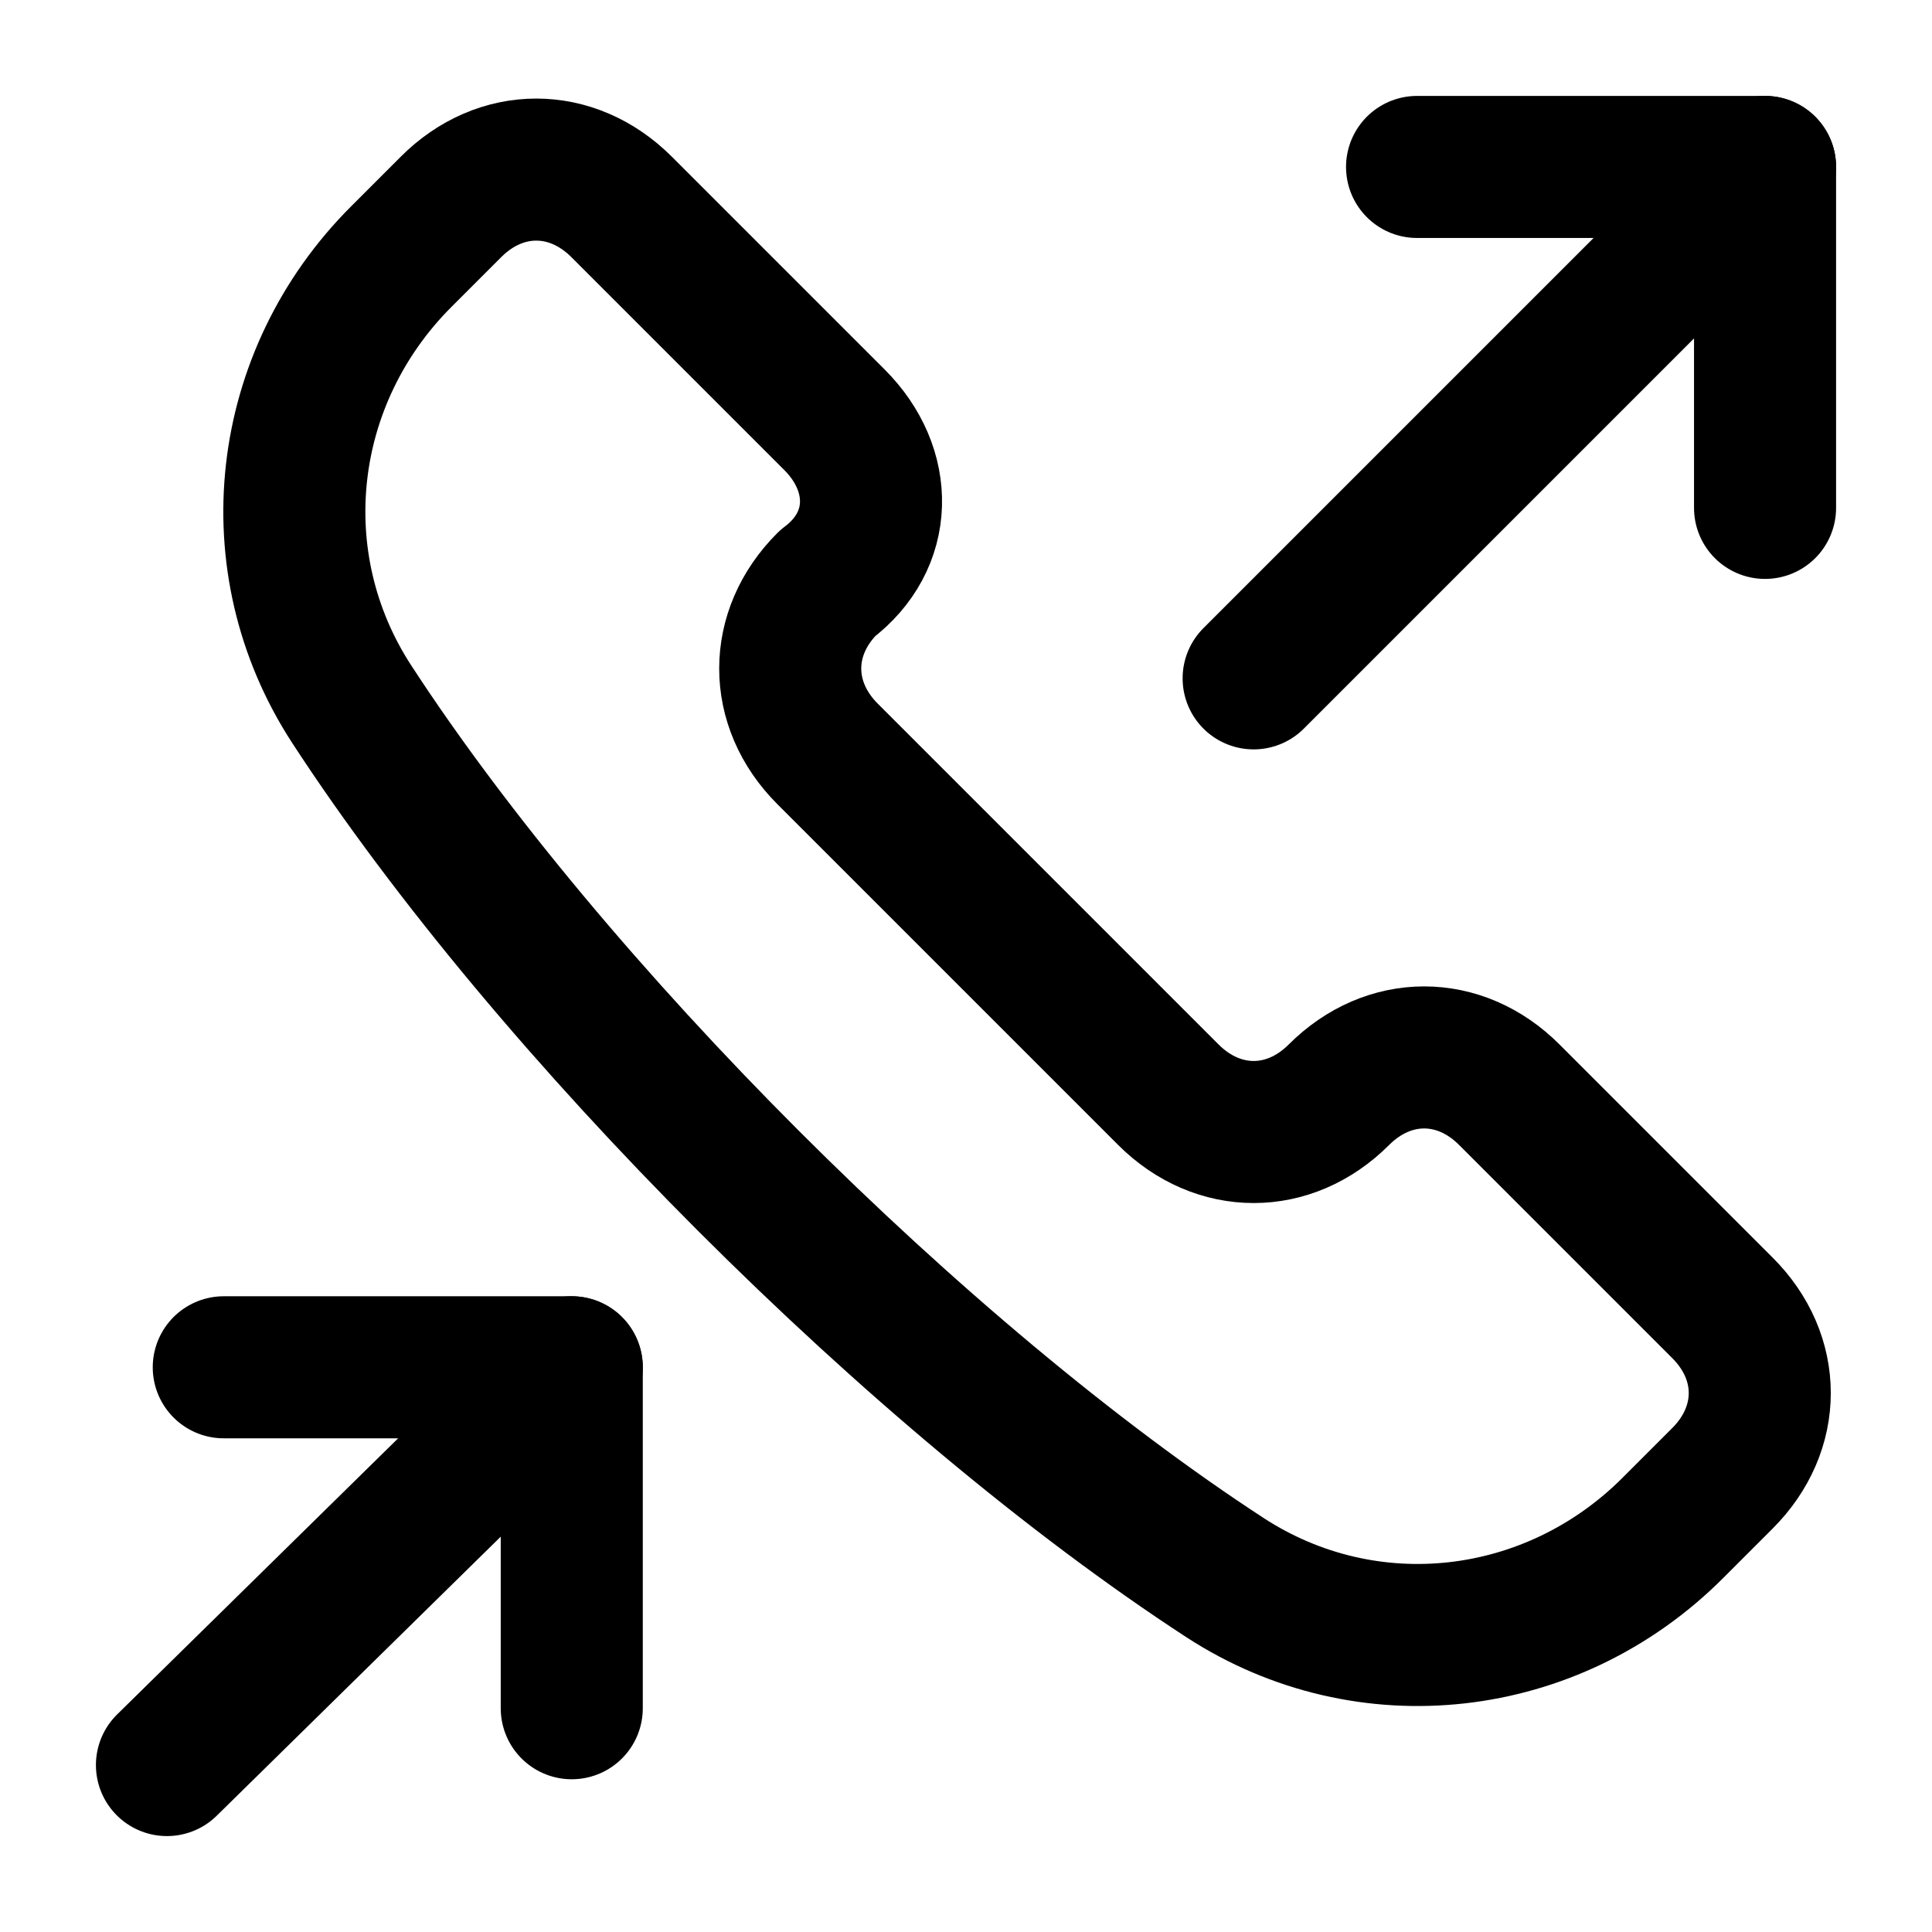
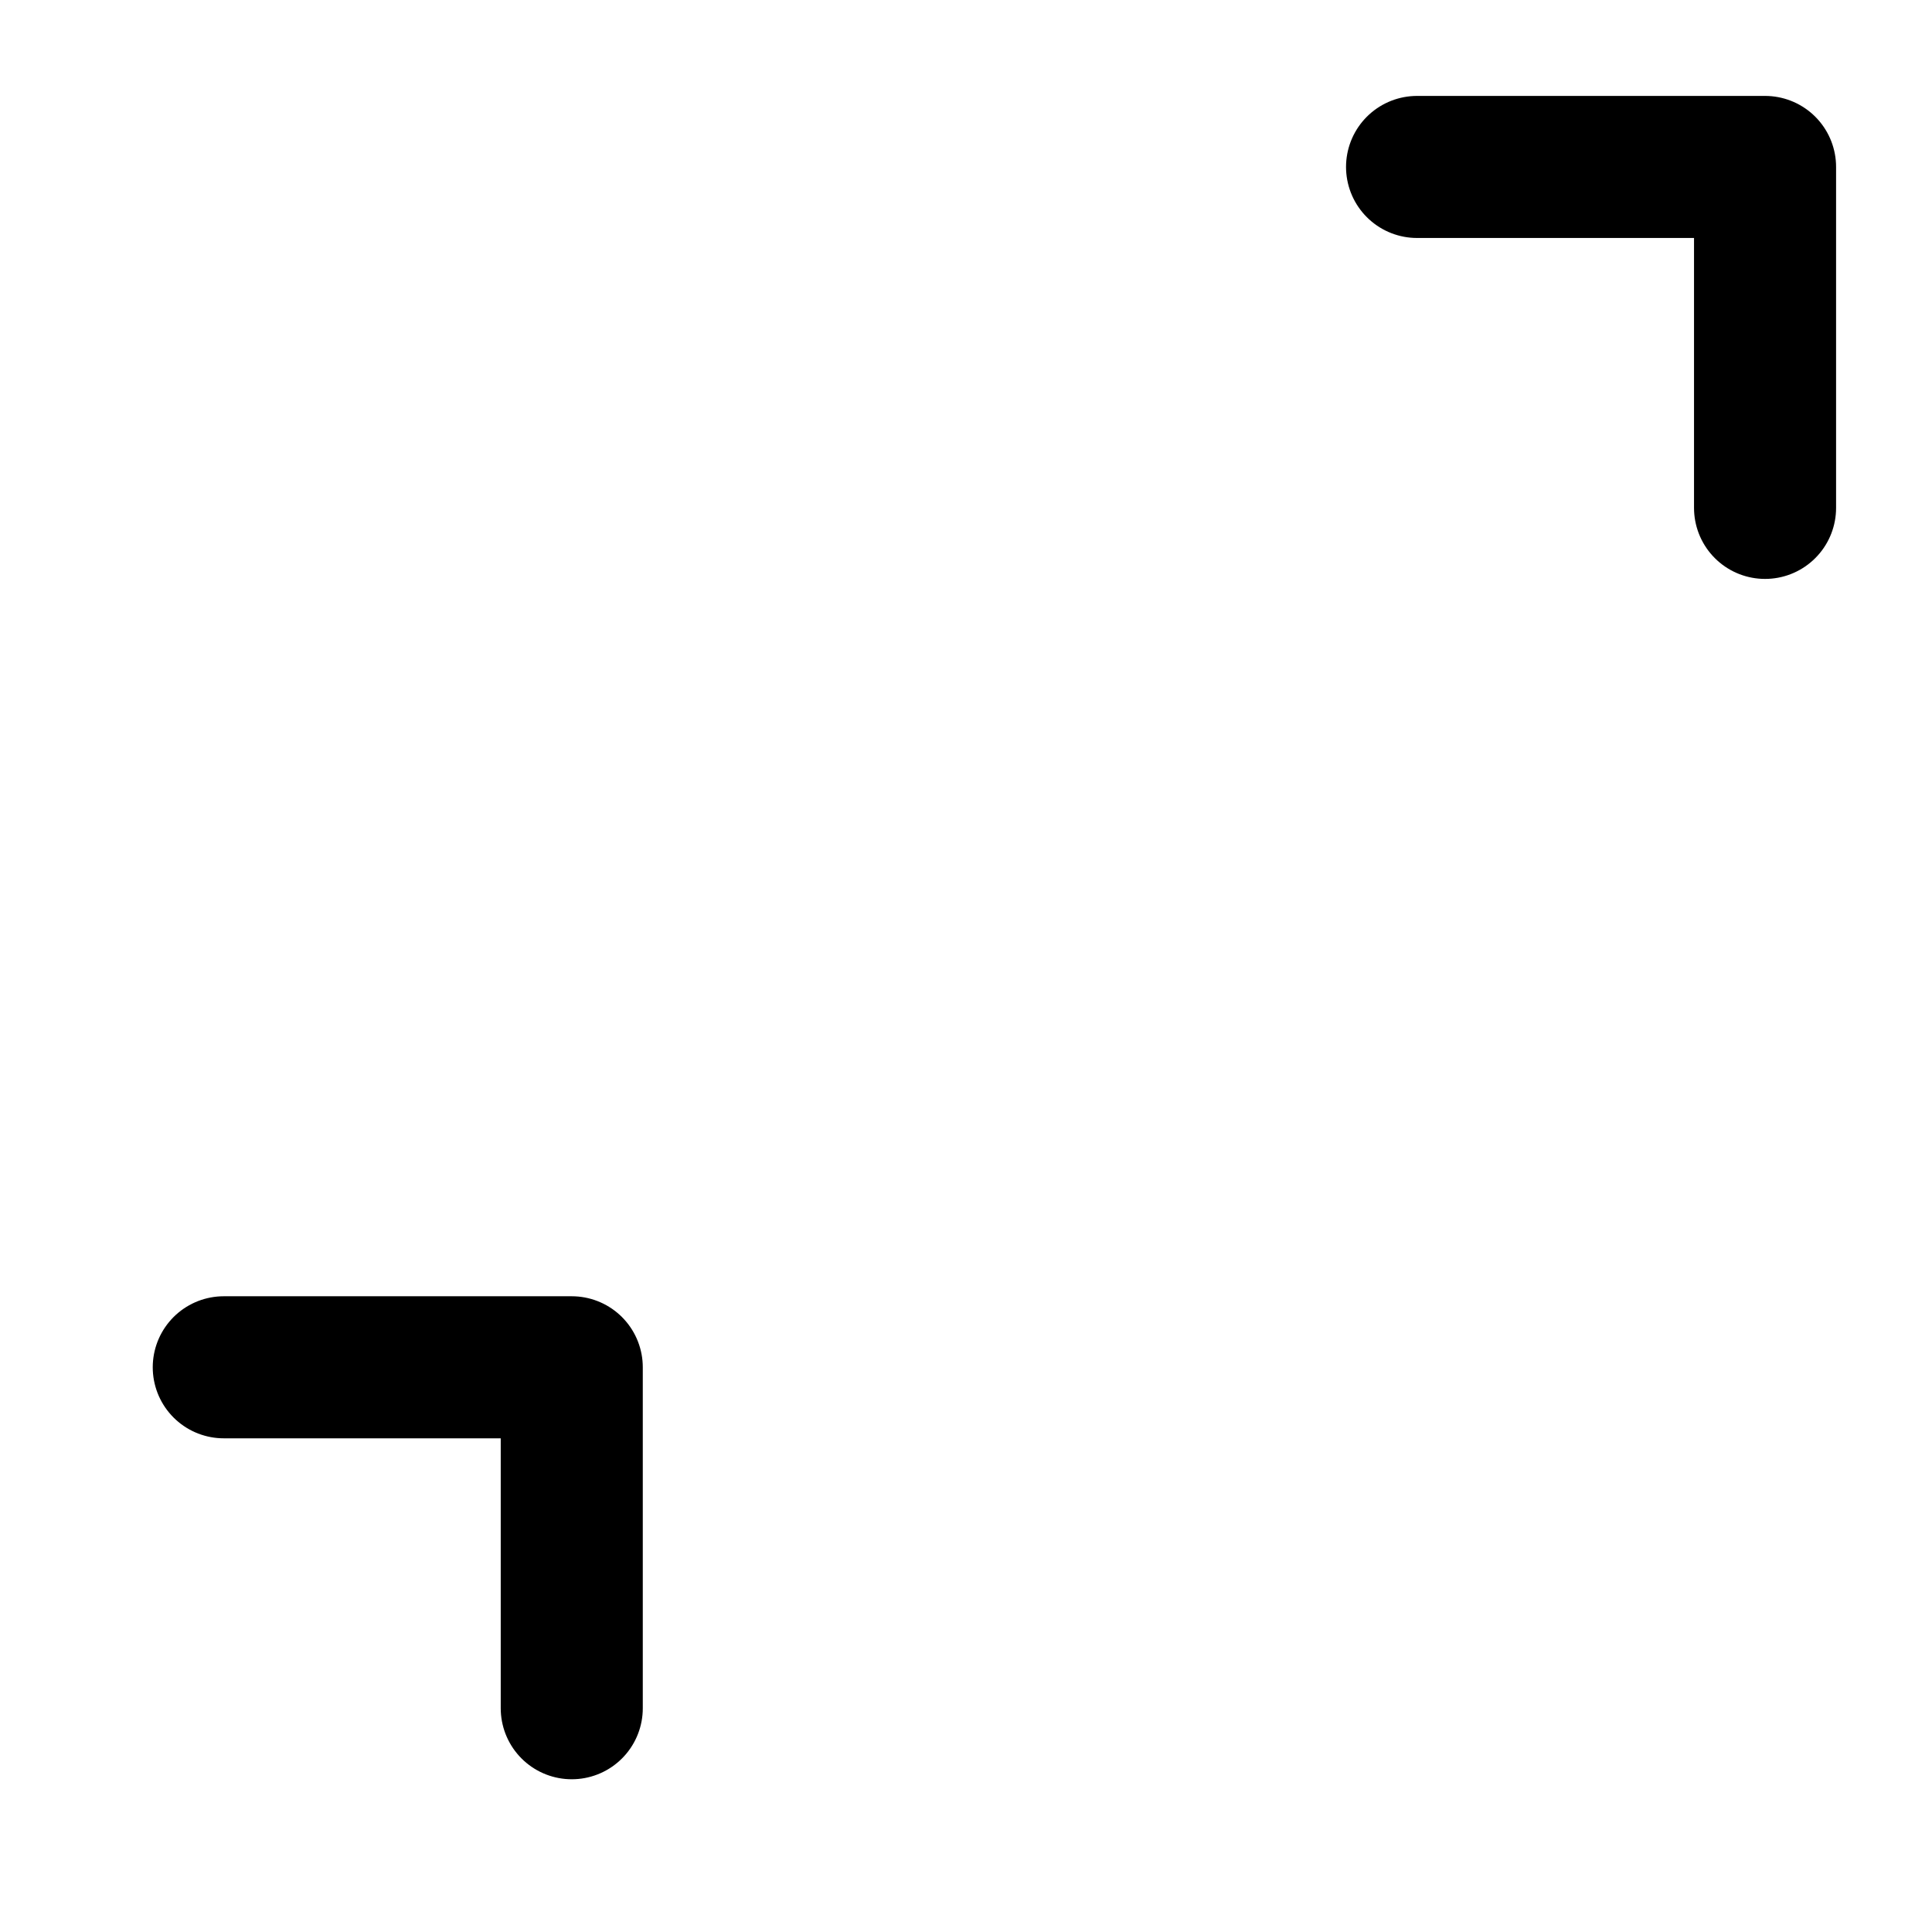
<svg xmlns="http://www.w3.org/2000/svg" class="icon" width="17" height="17" viewBox="0 0 17 17" fill="none">
-   <path d="M10.781 13.883C12.031 14.695 13.656 14.508 14.719 13.445L15.156 13.008C15.594 12.57 15.594 11.945 15.156 11.508L13.281 9.633C12.844 9.195 12.219 9.195 11.781 9.633C11.344 10.07 10.719 10.07 10.281 9.633L7.281 6.633C6.844 6.195 6.844 5.57 7.281 5.133C7.781 4.758 7.781 4.133 7.344 3.695L5.469 1.82C5.031 1.383 4.406 1.383 3.969 1.82L3.531 2.258C2.469 3.32 2.281 4.945 3.094 6.195C4.844 8.883 8.094 12.133 10.781 13.883Z" stroke="currentColor" stroke-width="1.25" stroke-miterlimit="10" stroke-linecap="round" stroke-linejoin="round" />
-   <path d="M11.031 5.969L15.531 1.469" stroke="currentColor" stroke-width="1.25" stroke-miterlimit="10" stroke-linecap="round" stroke-linejoin="round" />
  <path d="M12.469 1.469H15.531V4.469" stroke="currentColor" stroke-width="1.25" stroke-miterlimit="10" stroke-linecap="round" stroke-linejoin="round" />
-   <path d="M1.469 15.531L5.031 12.031" stroke="currentColor" stroke-width="1.25" stroke-miterlimit="10" stroke-linecap="round" stroke-linejoin="round" />
  <path d="M1.969 12.031H5.031V15.031" stroke="currentColor" stroke-width="1.25" stroke-miterlimit="10" stroke-linecap="round" stroke-linejoin="round" />
</svg>